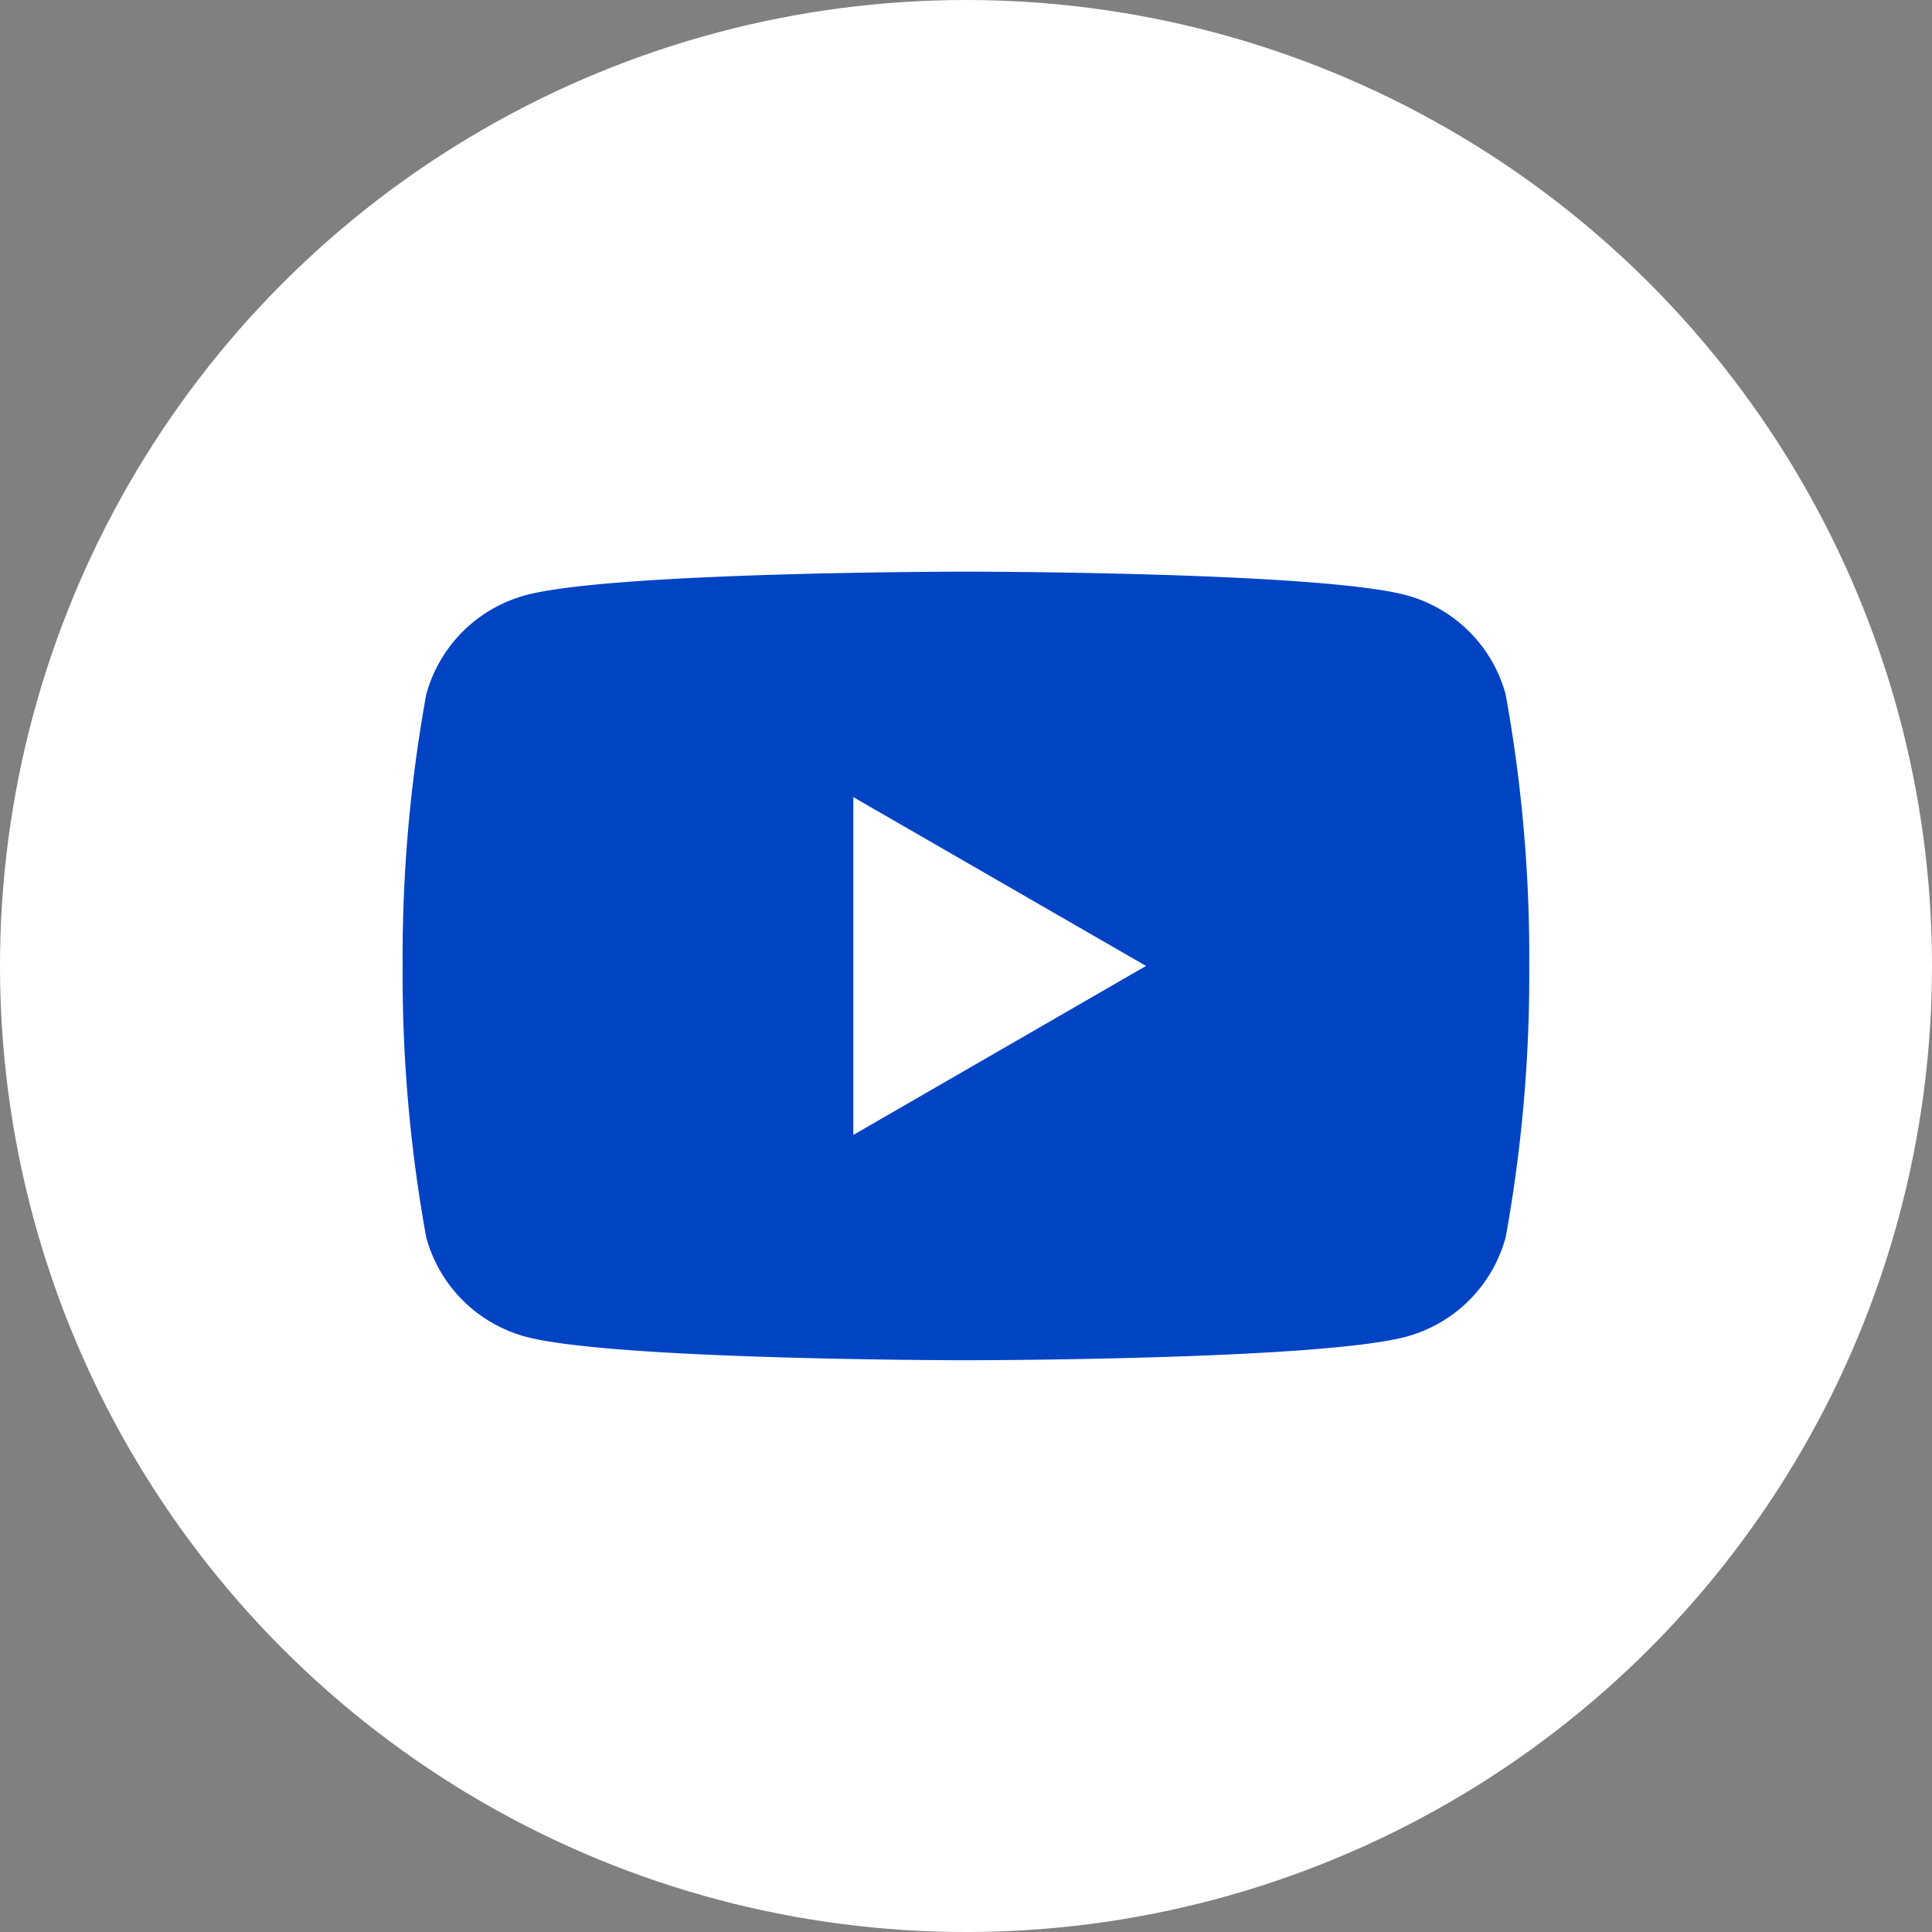
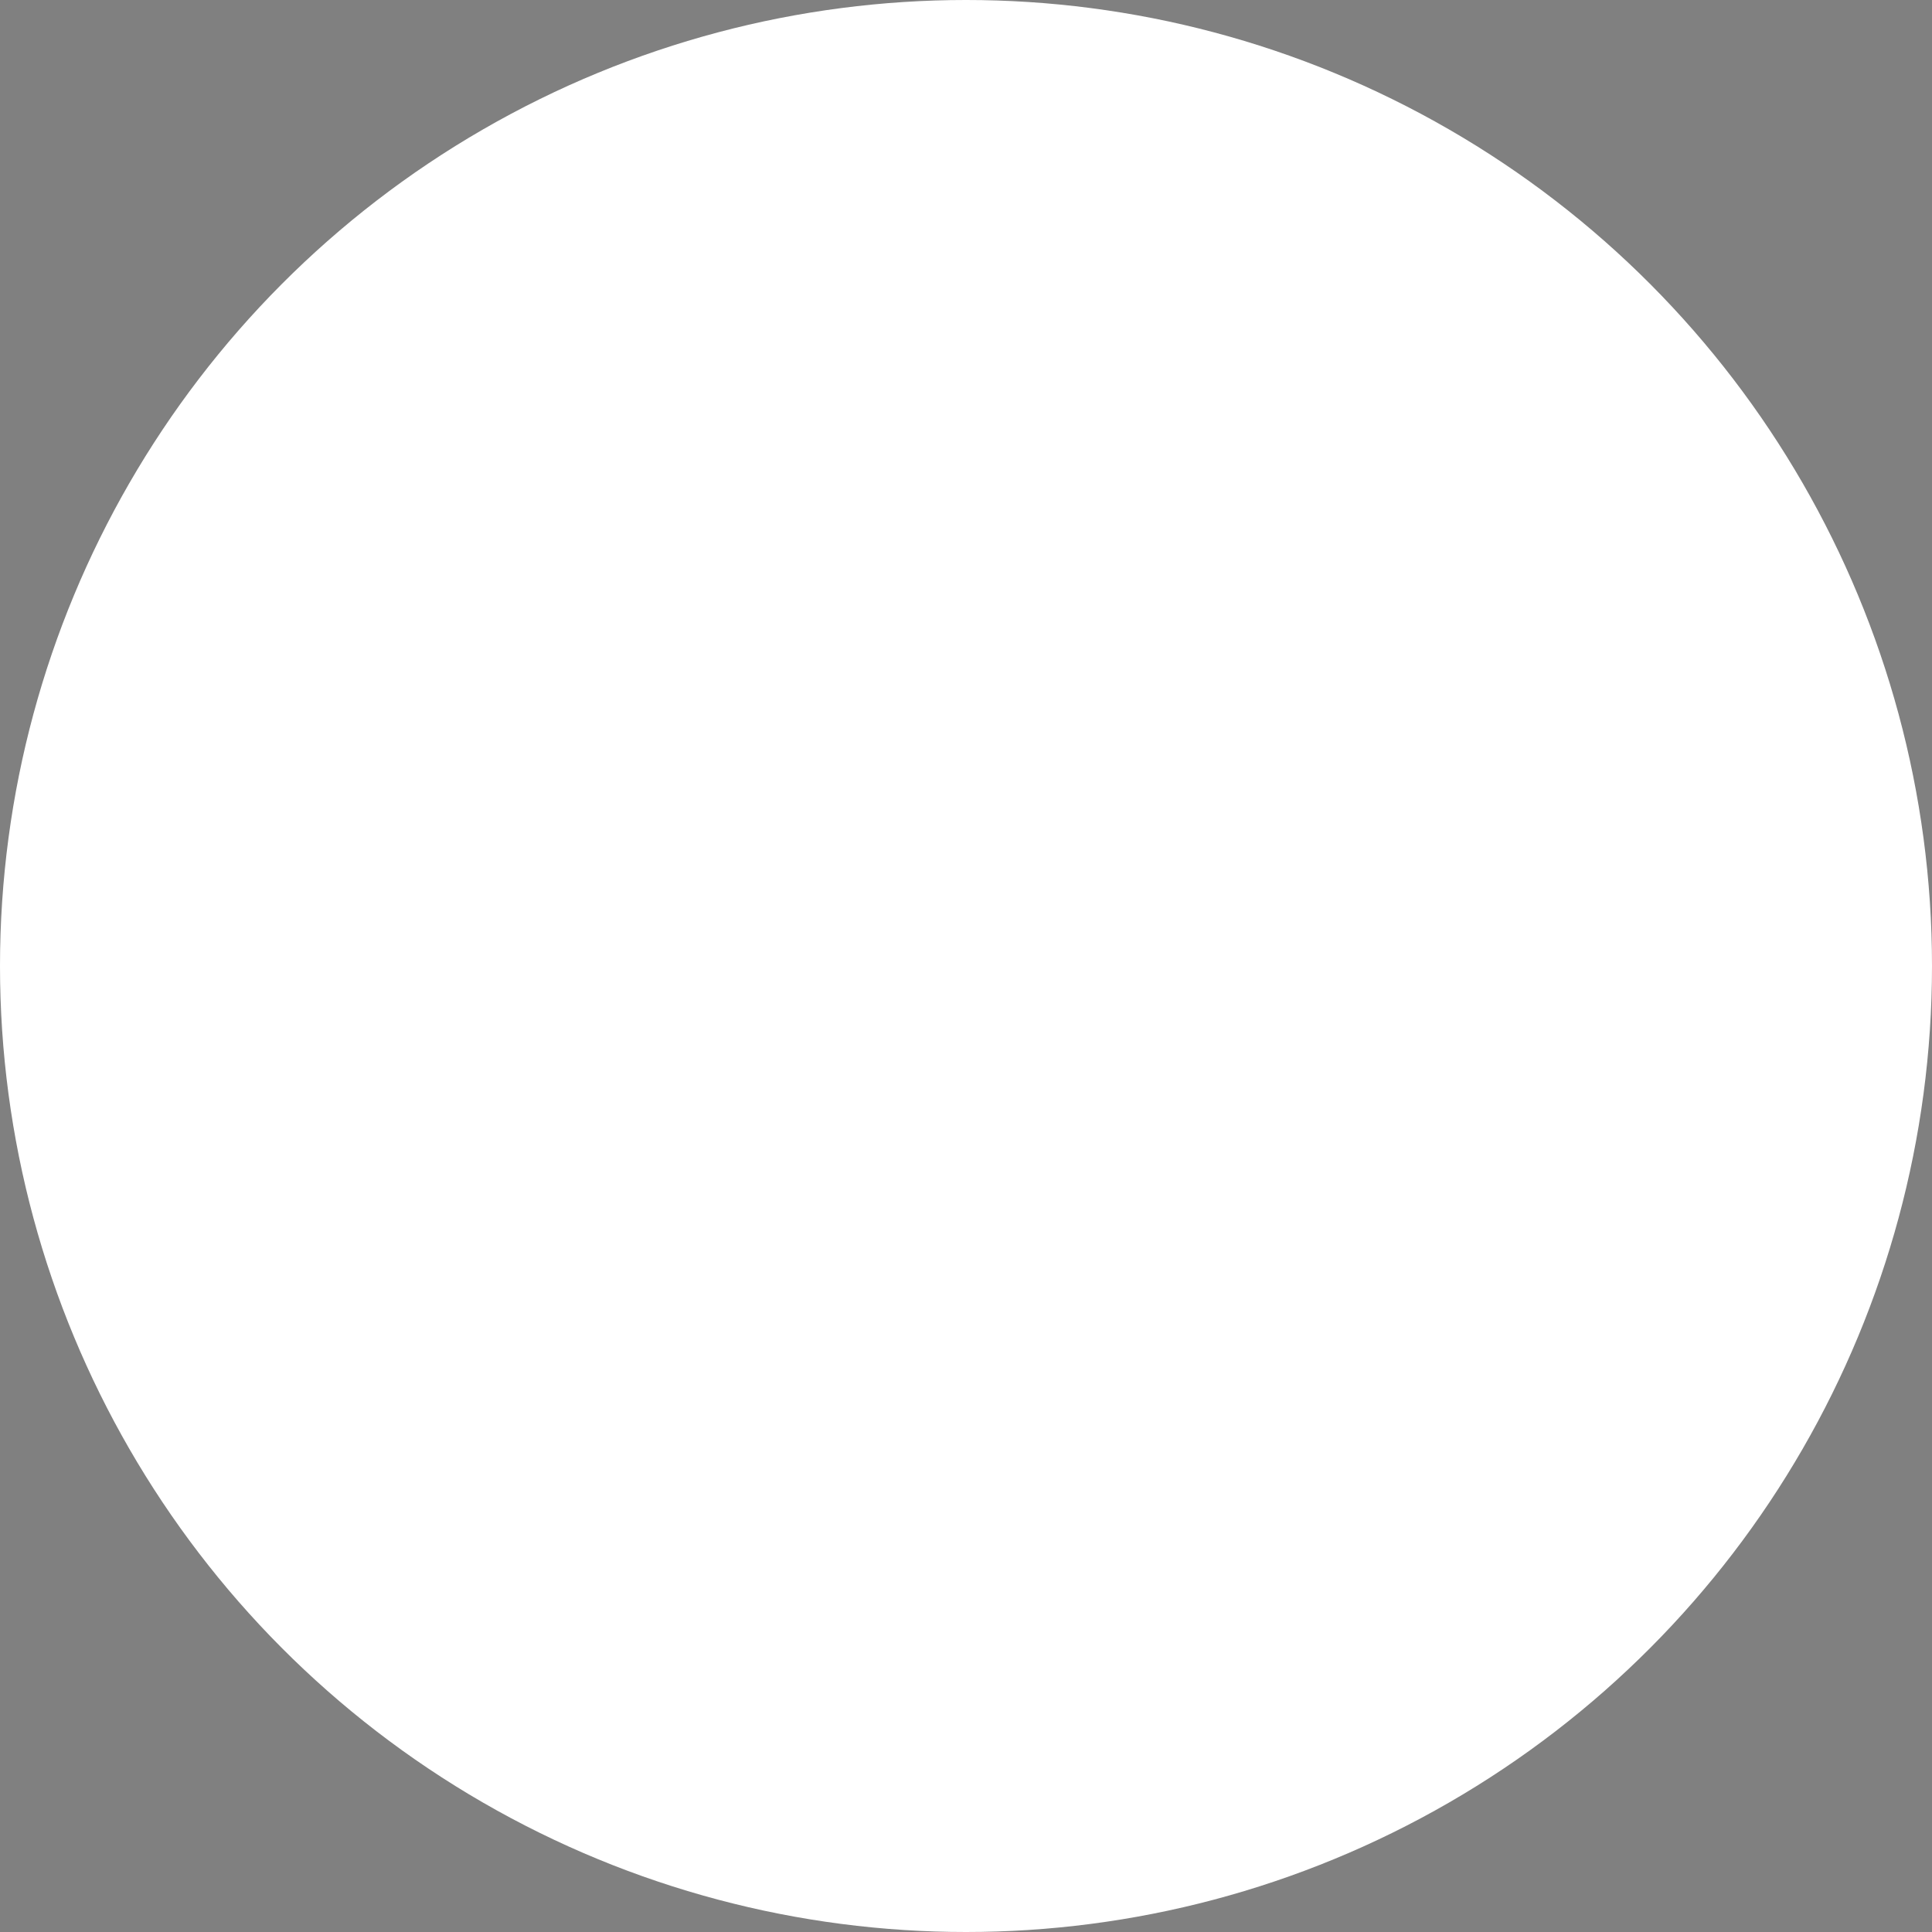
<svg xmlns="http://www.w3.org/2000/svg" width="34" height="34" viewBox="0 0 34 34">
  <rect x="0" y="0" width="34" height="34" fill="#808080" stroke="none" />
  <g id="组_60" data-name="组 60" transform="translate(-1213 -5175)">
    <circle id="椭圆_14" data-name="椭圆 14" cx="17" cy="17" r="17" transform="translate(1213 5175)" fill="#fff" />
    <g id="组_3160" data-name="组 3160" transform="translate(1220.086 5185.06)">
      <g id="组_3161" data-name="组 3161" transform="translate(0 0)">
-         <path id="路径_619" data-name="路径 619" d="M19.413,2.167A2.483,2.483,0,0,0,17.66.414C16.113,0,9.913,0,9.913,0s-6.2,0-7.746.414A2.483,2.483,0,0,0,.414,2.167,25.808,25.808,0,0,0,0,6.939a25.806,25.806,0,0,0,.414,4.772,2.483,2.483,0,0,0,1.753,1.753c1.546.414,7.746.414,7.746.414s6.2,0,7.746-.414a2.483,2.483,0,0,0,1.753-1.753,25.8,25.8,0,0,0,.414-4.772,25.8,25.8,0,0,0-.414-4.772" transform="translate(0 0)" fill="#0044c4" />
-         <path id="路径_620" data-name="路径 620" d="M48.594,30.245l5.151-2.974L48.594,24.3Z" transform="translate(-40.663 -20.332)" fill="#fff" />
-       </g>
+         </g>
    </g>
  </g>
</svg>